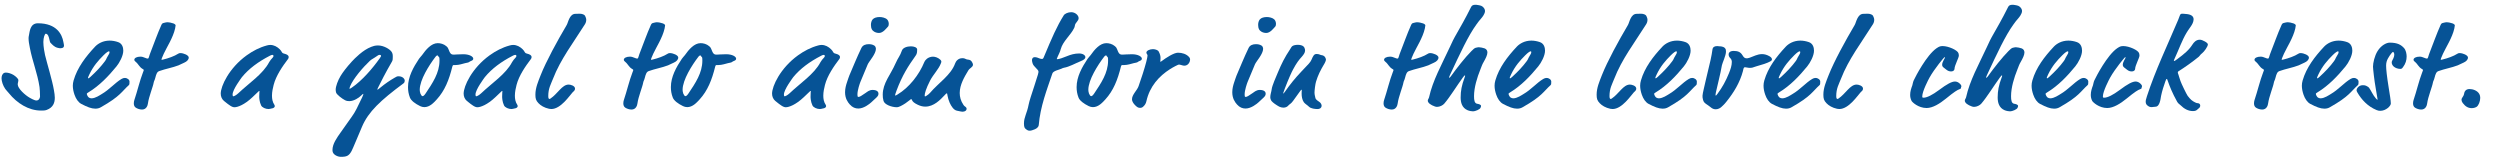
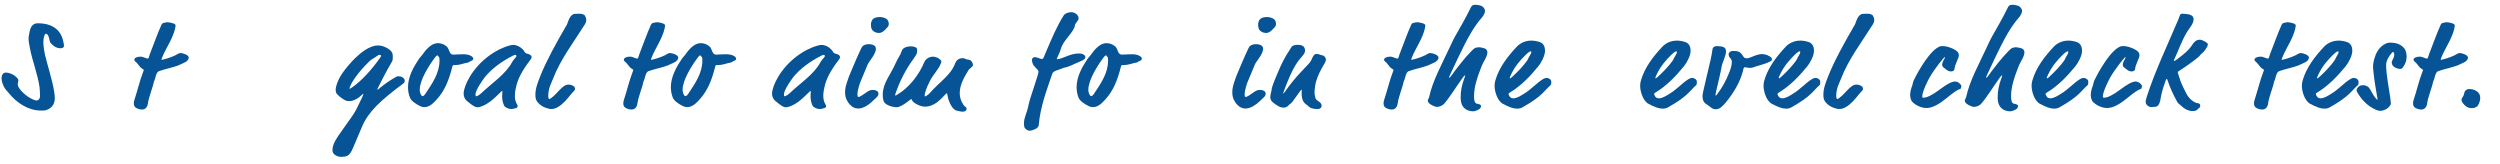
<svg xmlns="http://www.w3.org/2000/svg" id="_レイヤー_2" data-name="レイヤー 2" width="549.282" height="36" viewBox="0 0 549.282 36">
  <defs>
    <clipPath id="clippath">
      <rect width="549.282" height="36" style="fill: none;" />
    </clipPath>
  </defs>
  <g id="_レイヤー_1-2" data-name="レイヤー 1">
    <g style="clip-path: url(#clippath); fill: none;">
      <g>
        <path d="m9.885,12.057c.42,1.765,1.596,5.572,1.959,7.729.113.672.197,1.176.197,1.68,0,1.12-.365,2.156-1.793,2.688-.363.14-.783.14-1.231.14-2.744,0-5.292-1.624-7.056-3.808-.364-.448-.617-.673-.812-.952-.531-.756-.812-1.736-.812-2.324,0-.477.141-1.008.617-1.204.084-.028.195-.056.336-.056.531,0,1.176.224,1.651.504.56.336,1.093.895,1.093,1.12,0,.363-.141.644-.141.98,0,.896,1.652,2.38,2.66,2.94.783.447,1.232.588,1.428.588.672,0,.812-.7.812-.896,0-.699-.057-1.708-.112-2.071-.476-3.108-1.54-5.544-2.128-8.624-.168-.868-.28-1.429-.28-2.101,0-.195.028-.392.084-.644.168-.756.224-2.632,1.96-2.632,4.144,0,5.32,2.464,5.6,4.088.084.476.141.588.141.811,0,.336-.168.588-.812.588-.111,0-.224,0-.644-.111-.728-.196-1.177-.756-1.513-1.093-.195-.195-.252-1.092-.504-1.567-.14-.28-.363-.42-.531-.42-.225,0-.532.868-.532,1.819,0,1.036.252,2.353.364,2.828Z" style="fill: #065396;" />
-         <path d="m22.159,23.564c-.392.225-.756.309-1.231.309-.84,0-1.764-.364-3.053-1.036-.699-.364-1.203-1.148-1.512-2.044-.225-.644-.363-1.316-.363-1.96,0-.393.055-.756.168-1.148.811-2.828,2.66-5.235,4.731-7.447.616-.644,1.708-1.316,3.192-1.316.56,0,1.26.112,1.875.336.869.308,1.121,1.148,1.121,1.876,0,1.12-.84,2.66-1.484,3.444-1.736,2.128-3.752,4.256-6.217,5.739-.279.169-.307.196-.307.337,0,.168.252.699.504.811.168.084.336.14.531.14.84,0,1.876-.728,2.212-.924,1.736-1.008,2.94-2.492,4.368-3.332.28-.168.504-.224.729-.224.56,0,1.035.392,1.035.811,0,.532,0,.616-.195.812-.644.56-1.12,1.176-1.961,1.96-.84.784-2.016,1.652-4.144,2.856Zm1.765-12.292c-.141,0-.532.225-1.176.868-1.177,1.177-2.24,2.38-3.109,4.2-.279.588-.307.7-.307.784,0,.056.055.084.084.084.055,0,.111,0,.476-.336,1.315-1.204,2.323-2.296,3.136-3.388.42-.56.279-.56.616-1.093.336-.531.42-.699.42-.951,0-.141-.056-.169-.14-.169Z" style="fill: #065396;" />
        <path d="m35.478,13.093c0,.028.028.056.057.056.056,0,.168-.027.279-.056,1.176-.28,2.521-.756,3.332-1.288.168-.111.28-.14.504-.14.644,0,1.82.448,1.82.98,0,.448-.393.868-.981,1.12-.756.309-.756.393-1.26.588-1.287.504-2.912.784-4.228,1.261-.476.168-.644.56-.895,1.54-.113.476-.281.644-.336.98-.141.896-1.093,3.192-1.261,4.564-.056.476-.336,1.372-1.315,1.372-.477,0-1.037-.196-1.373-.421-.336-.224-.42-.615-.42-.951,0-.28.057-.532.113-.7.672-1.988,1.176-4.229,1.903-6.104.112-.279.168-.42.168-.504s-.028-.111-.224-.224c-.784-.448-.896-1.065-1.596-1.624-.168-.14-.252-.252-.252-.42,0-.393.588-.672,1.287-.672.168,0,.336,0,.532.056.476.14.868.364,1.092.364.168,0,.224-.084.28-.28.14-.476.279-.868.447-1.288.672-1.68,1.4-3.808,2.297-5.796.14-.308.252-.42.56-.476.308-.057.476-.141.7-.141.447,0,.981.112,1.372.252.364.141.504.309.504.448,0,.084-.056.42-.112.672-.447,2.017-1.848,4.144-2.492,5.544-.168.364-.279.616-.42.981-.056.14-.084.252-.084.308Z" style="fill: #065396;" />
-         <path d="m56.647,20.232l-1.176,1.12c-1.764,1.681-3.275,2.212-3.948,2.212-.252,0-.532-.084-.924-.336-.308-.195-.728-.504-1.372-1.035-.477-.393-.729-.981-.729-1.624,0-1.652,1.82-5.601,5.685-8.4,1.372-.981,2.8-1.736,4.452-2.184.308-.084.504-.112.756-.112.784,0,1.512.392,2.072.952.195.195.363.42.476.644.056.112.14.225.476.309.672.168,1.008.392,1.008.756,0,.111-.027.279-.111.392-1.232,1.624-2.66,3.668-3.191,5.74-.168.672-.365,1.512-.365,2.352,0,.7.113,1.4.533,2.017.056.084.084.224.084.279,0,.252-.252.477-.756.532-.225.028-.309.112-.617.112-.644,0-1.399-.336-1.623-.784-.393-.811-.42-1.708-.42-1.932,0-.812.056-1.093.056-1.177,0-.056,0-.084-.056-.084-.057,0-.112.057-.309.252Zm2.633-7.979c-2.549,1.316-4.593,2.828-6.133,4.704-.168.252-2.044,2.716-2.044,3.808,0,.196.028.393.168.393.112,0,.588-.196,1.093-.672,2.352-2.24,5.403-4.2,6.775-6.832.195-.336.477-.7.783-1.009.113-.111.168-.252.168-.336,0-.14-.084-.252-.252-.252-.139,0-.363.084-.559.196Z" style="fill: #065396;" />
        <path d="m76.777,22.221c-.308,0-.615-.027-.951-.196-.672-.336-1.877-1.26-1.988-1.708-.057-.224-.084-.42-.084-.615,0-.729.477-2.017,1.065-2.996.531-.868,1.315-1.904,2.463-3.164.701-.756,2.437-2.548,4.285-3.248.363-.14.811-.308,1.483-.308,1.261,0,2.576.811,2.968,1.371.28.393.28.757.28,1.177,0,.336,0,.7-.168.98-1.456,2.521-2.408,4.396-2.968,5.544-.196.393-.252.532-.252.588,0,.028,0,.057.027.057.057,0,.112-.028.56-.393,1.148-.952,2.156-1.624,3.22-2.239.476-.28.532-.309.868-.309.896,0,1.344.588,1.344.952,0,.224-.056.42-.252.588-5.096,3.78-7.729,6.244-9.128,9.521-.952,2.212-1.987,4.76-2.296,5.348-.588,1.092-1.092,1.288-2.352,1.288-.7,0-1.596-.42-1.793-1.065-.056-.168-.056-.308-.056-.476,0-1.288.952-2.632,1.849-3.893l2.436-3.443c.729-1.008,1.204-2.017,2.24-4.2.224-.476.252-.644.252-.7,0-.027,0-.056-.028-.056-.056,0-.196.112-.476.392-.477.477-1.568,1.204-2.549,1.204Zm.56-2.996c2.24-1.54,4.536-4.199,6.132-6.468.196-.28.252-.392.252-.448,0-.195-.112-.252-.308-.252-.225,0-.364.084-1.036.56-.504.363-.7.363-1.147.784-1.373,1.287-3.613,3.836-4.312,5.571-.111.28-.141.393-.141.448,0,.028,0,.084.057.084.084,0,.309-.14.504-.28Z" style="fill: #065396;" />
        <path d="m99.727,12.001c.42,0,1.036-.084,2.072-.084,1.315,0,2.184.504,2.184.98,0,.28-.225.393-.504.505-.393.14-.336.279-.756.363-.7.112-1.288.364-2.045.477-.391.056-.756.056-1.035.056-.112,0-.196.084-.252.308-.729,2.969-1.68,5.32-3.416,7.225-.672.728-1.54,1.708-2.744,1.708-.309,0-.644-.084-.924-.225-1.092-.531-1.988-1.204-2.24-1.876-.309-.783-.42-1.54-.42-2.296,0-2.268,1.176-4.368,2.408-6.216.195-.308.476-.532.672-.811.84-1.204,2.044-2.633,3.443-2.633.588,0,1.316.169,1.904.673.252.224.336.336.42.56.42,1.092.588,1.288,1.232,1.288Zm-4.061.504c-1.371,1.792-3.443,5.04-3.443,7.224,0,.141.027.504.14.812.084.224.308.588.448.588.168,0,.363-.084.699-.588,1.513-2.269,3.053-4.508,3.053-7.224,0-.309,0-.7-.111-.784-.141-.112-.197-.196-.225-.28-.027-.056-.057-.084-.084-.084-.084,0-.252.028-.477.336Z" style="fill: #065396;" />
        <path d="m110.016,20.232l-1.176,1.12c-1.764,1.681-3.275,2.212-3.947,2.212-.252,0-.532-.084-.924-.336-.309-.195-.729-.504-1.373-1.035-.476-.393-.728-.981-.728-1.624,0-1.652,1.82-5.601,5.685-8.4,1.371-.981,2.799-1.736,4.451-2.184.309-.084.504-.112.756-.112.785,0,1.512.392,2.072.952.196.195.364.42.477.644.056.112.14.225.476.309.672.168,1.008.392,1.008.756,0,.111-.028.279-.112.392-1.231,1.624-2.66,3.668-3.191,5.74-.168.672-.364,1.512-.364,2.352,0,.7.112,1.4.532,2.017.057.084.084.224.084.279,0,.252-.252.477-.756.532-.225.028-.309.112-.616.112-.644,0-1.399-.336-1.624-.784-.393-.811-.42-1.708-.42-1.932,0-.812.057-1.093.057-1.177,0-.056,0-.084-.057-.084s-.111.057-.309.252Zm2.633-7.979c-2.549,1.316-4.592,2.828-6.133,4.704-.168.252-2.043,2.716-2.043,3.808,0,.196.027.393.168.393.111,0,.588-.196,1.092-.672,2.352-2.24,5.404-4.2,6.775-6.832.196-.336.477-.7.784-1.009.112-.111.169-.252.169-.336,0-.14-.085-.252-.253-.252-.14,0-.364.084-.56.196Z" style="fill: #065396;" />
        <path d="m120.939,21.661c1.596-1.065,2.547-3.08,4.004-3.08.392,0,1.399.252,1.399.895,0,.393-.28.56-.532.812-.615.644-2.576,3.668-4.676,3.668-.168,0-.336-.028-.504-.057-1.036-.224-1.82-.699-2.324-1.231-.56-.588-.672-1.008-.672-1.876,0-1.512.616-2.884,1.148-4.256,1.231-3.108,3.64-7.504,5.74-11.06.307-.504.588-2.436,1.903-2.436.364,0,.644-.028.952-.028.56,0,1.065.225,1.176.477.141.308.252.56.252.868,0,.363-.111.699-.309,1.008-2.519,4.004-5.348,7.672-7,11.956-.475,1.231-1.035,2.071-1.035,3.808,0,.504.14.616.252.616.057,0,.141-.028.225-.084Z" style="fill: #065396;" />
        <path d="m143.03,13.093c0,.028.028.056.056.056.057,0,.168-.027.28-.056,1.176-.28,2.521-.756,3.332-1.288.168-.111.28-.14.504-.14.644,0,1.819.448,1.819.98,0,.448-.392.868-.98,1.12-.756.309-.756.393-1.26.588-1.288.504-2.912.784-4.228,1.261-.477.168-.644.56-.896,1.54-.111.476-.28.644-.336.98-.141.896-1.092,3.192-1.26,4.564-.057.476-.336,1.372-1.316,1.372-.477,0-1.036-.196-1.372-.421-.336-.224-.42-.615-.42-.951,0-.28.056-.532.112-.7.672-1.988,1.176-4.229,1.904-6.104.111-.279.168-.42.168-.504s-.028-.111-.225-.224c-.783-.448-.896-1.065-1.596-1.624-.168-.14-.252-.252-.252-.42,0-.393.588-.672,1.287-.672.168,0,.336,0,.533.056.476.14.867.364,1.092.364.168,0,.224-.084.279-.28.141-.476.28-.868.448-1.288.672-1.68,1.399-3.808,2.296-5.796.141-.308.252-.42.56-.476.308-.057.476-.141.699-.141.448,0,.981.112,1.373.252.363.141.504.309.504.448,0,.084-.057.42-.113.672-.447,2.017-1.848,4.144-2.491,5.544-.168.364-.28.616-.42.981-.056.14-.084.252-.084.308Z" style="fill: #065396;" />
        <path d="m157.481,12.001c.42,0,1.036-.084,2.072-.084,1.315,0,2.184.504,2.184.98,0,.28-.225.393-.504.505-.393.14-.336.279-.756.363-.7.112-1.288.364-2.045.477-.391.056-.756.056-1.035.056-.112,0-.196.084-.252.308-.729,2.969-1.68,5.32-3.416,7.225-.672.728-1.54,1.708-2.744,1.708-.309,0-.644-.084-.924-.225-1.092-.531-1.988-1.204-2.24-1.876-.309-.783-.42-1.54-.42-2.296,0-2.268,1.176-4.368,2.408-6.216.195-.308.476-.532.672-.811.84-1.204,2.044-2.633,3.443-2.633.588,0,1.316.169,1.904.673.252.224.336.336.42.56.42,1.092.588,1.288,1.232,1.288Zm-4.061.504c-1.371,1.792-3.443,5.04-3.443,7.224,0,.141.027.504.14.812.084.224.308.588.448.588.168,0,.363-.084.699-.588,1.513-2.269,3.053-4.508,3.053-7.224,0-.309,0-.7-.111-.784-.141-.112-.197-.196-.225-.28-.027-.056-.057-.084-.084-.084-.084,0-.252.028-.477.336Z" style="fill: #065396;" />
        <path d="m177.779,20.232l-1.176,1.12c-1.764,1.681-3.275,2.212-3.947,2.212-.252,0-.532-.084-.924-.336-.309-.195-.729-.504-1.373-1.035-.476-.393-.728-.981-.728-1.624,0-1.652,1.82-5.601,5.685-8.4,1.371-.981,2.799-1.736,4.451-2.184.309-.084.504-.112.756-.112.785,0,1.512.392,2.072.952.196.195.364.42.477.644.056.112.14.225.476.309.672.168,1.008.392,1.008.756,0,.111-.028.279-.112.392-1.231,1.624-2.66,3.668-3.191,5.74-.168.672-.364,1.512-.364,2.352,0,.7.112,1.4.532,2.017.057.084.084.224.084.279,0,.252-.252.477-.756.532-.225.028-.309.112-.616.112-.644,0-1.399-.336-1.624-.784-.393-.811-.42-1.708-.42-1.932,0-.812.057-1.093.057-1.177,0-.056,0-.084-.057-.084s-.111.057-.309.252Zm2.633-7.979c-2.549,1.316-4.592,2.828-6.133,4.704-.168.252-2.043,2.716-2.043,3.808,0,.196.027.393.168.393.111,0,.588-.196,1.092-.672,2.352-2.24,5.404-4.2,6.775-6.832.196-.336.477-.7.784-1.009.112-.111.169-.252.169-.336,0-.14-.085-.252-.253-.252-.14,0-.364.084-.56.196Z" style="fill: #065396;" />
        <path d="m191.692,19.757c1.009,0,1.316.42,1.316.812,0,.224-.028.476-.448.867l-1.148,1.065c-.476.42-1.651,1.344-2.828,1.344-.644,0-1.287-.224-1.875-.895-.448-.504-1.037-1.316-1.037-2.688,0-.784.197-1.54.449-2.268.195-.532.308-.981.476-1.372.868-2.017,1.651-3.977,2.659-6.076.309-.644.953-.84,1.597-.84.336,0,.84.028,1.288.336.168.112.309.42.309.7,0,1.12-1.513,2.744-1.793,3.388-.447,1.036-1.231,2.912-1.623,3.892-.113.28-.644,1.765-.644,2.717,0,.336,0,.56.225.56.252,0,.699-.252,1.596-.895.336-.225.783-.644,1.483-.644Zm3.22-15.483c.252.252.364.644.364.98,0,.224-.056.476-.168.588-.308.309-1.063,1.4-1.96,1.4-.867,0-1.428-.477-1.568-.756-.168-.309-.224-.644-.224-1.009,0-.447.112-.895.364-1.203.309-.364.896-.532,1.568-.532.504,0,1.26.168,1.623.532Z" style="fill: #065396;" />
        <path d="m203.08,13.653c.111-.28.363-.589.588-.757.336-.252.812-.447,1.316-.447s1.176.224,1.68.728c.084.084.168.252.168.364s-.057.252-.112.392c-.504,1.316-1.68,2.437-2.353,3.752-.924,1.792-1.203,2.856-1.203,3.276,0,.14.027.224.084.224.056,0,.168-.056.309-.14.252-.14.615-.448.783-.644,1.876-2.213,4.592-3.893,5.516-6.469.141-.42.616-1.147,1.568-1.147.141,0,.28,0,.477.056.224.056.363.196.588.224.756.084.895.225,1.147.7.084.168.14.309.14.448,0,.532-.728.756-1.008,1.232-.867,1.428-1.904,3.164-1.904,4.983,0,.868.225,1.736.812,2.604.112.168.196.252.28.308.364.252.42.392.42.588,0,.336-.336.616-.925.616-.139,0-.391-.056-1.203-.224-.7-.141-1.232-.952-1.596-1.765-.196-.42-.393-1.092-.448-1.456-.084-.588-.112-.588-.196-.588s-.225.141-.531.477c-.869.924-2.297,2.436-4.173,2.436-.504,0-1.036-.112-1.624-.392-.812-.393-1.148-.672-1.316-1.065-.055-.14-.084-.196-.139-.196-.084,0-.197.084-.309.196-.309.252-.729.56-.981.729-.672.447-1.455.867-1.848.867-1.204,0-2.744-.588-2.968-1.399-.14-.504-.168-.924-.168-1.372,0-2.521,1.735-4.396,2.772-6.776.644-1.456,1.008-1.651,1.428-2.884.224-.672,1.176-.952,1.988-.952.672,0,1.287.225,1.371.616,0,.672-.027,1.008-.308,1.4-1.708,2.407-2.94,4.311-4.228,7.728-.252.672-.309.924-.309.981,0,.056.027.084.084.084s.168-.057.447-.225c2.604-1.567,4.761-4.368,5.881-7.111Z" style="fill: #065396;" />
        <path d="m238.472,12.56c0,.309-.28.588-1.063.896-1.177.476-2.465,1.231-3.641,1.428-.168.028-.363.112-.588.225-.477.224-1.764.447-1.96,1.035-1.204,3.584-2.66,7.252-2.996,11.368-.028.336-.42.729-.868.896-.393.14-.729.308-1.119.308-.253,0-.477-.056-.812-.336-.252-.196-.448-.364-.448-1.26,0-1.4.672-2.212,1.036-4.172.14-.729.672-2.353,1.204-3.948.924-2.772.952-3.052.952-3.276,0-.447-1.092-1.092-1.289-1.792-.084-.279-.139-.476-.139-.699,0-.337.139-.673.644-.673.14,0,.308.028.504.084.308.112.7.309,1.063.309.196,0,.309-.196.336-.28,1.933-4.62,2.912-6.86,4.424-9.296.225-.364.925-.7,1.652-.7.868,0,1.625.672,1.625,1.316,0,.616-.729.98-.812,1.567-.028.196-.084.393-.141.532-.783,1.652-2.492,2.94-2.968,4.676-.084.309-.14.477-.308.868-.168.42-.56,1.148-.56,1.26,0,.084.028.112.084.112.393,0,1.289-.308,2.156-.672.812-.336,1.68-.588,2.66-.588.868,0,1.372.42,1.372.811Z" style="fill: #065396;" />
        <path d="m246.625,12.001c.42,0,1.036-.084,2.072-.084,1.315,0,2.184.504,2.184.98,0,.28-.225.393-.504.505-.393.14-.336.279-.756.363-.7.112-1.288.364-2.045.477-.391.056-.756.056-1.035.056-.112,0-.196.084-.252.308-.729,2.969-1.68,5.32-3.416,7.225-.672.728-1.54,1.708-2.744,1.708-.309,0-.644-.084-.924-.225-1.092-.531-1.988-1.204-2.24-1.876-.309-.783-.42-1.54-.42-2.296,0-2.268,1.176-4.368,2.408-6.216.195-.308.476-.532.672-.811.84-1.204,2.044-2.633,3.443-2.633.588,0,1.316.169,1.904.673.252.224.336.336.42.56.42,1.092.588,1.288,1.232,1.288Zm-4.061.504c-1.371,1.792-3.443,5.04-3.443,7.224,0,.141.027.504.14.812.084.224.308.588.448.588.168,0,.363-.084.699-.588,1.513-2.269,3.053-4.508,3.053-7.224,0-.309,0-.7-.111-.784-.141-.112-.197-.196-.225-.28-.027-.056-.057-.084-.084-.084-.084,0-.252.028-.477.336Z" style="fill: #065396;" />
-         <path d="m255.263,13.401c.895-.673,2.632-1.82,3.556-1.82.896,0,1.848.28,2.436.952.197.224.225.42.225.588,0,.336-.309,1.315-1.288,1.315-.308,0-.895-.252-1.176-.252-.14,0-1.204.532-1.988,1.036-2.323,1.484-4.424,3.725-5.151,7.028-.112.504-.336.868-.756,1.231-.196.168-.42.225-.617.225-.447,0-.756-.196-1.26-.756-.308-.336-.531-.784-.531-1.12,0-1.065,1.119-1.933,1.455-2.912.617-1.764,1.205-3.528,1.681-5.32.168-.616.28-1.26.28-1.399,0-.252-.252-.364-.252-.644,0-.392.699-.756,1.455-.756.617,0,1.121.308,1.205.448.363.616.447,1.12.447,1.512,0,.448-.056.7-.056.729,0,.056.028.084.056.084.057,0,.141-.057.28-.168Z" style="fill: #065396;" />
        <path d="m276.766,19.757c1.008,0,1.316.42,1.316.812,0,.224-.028.476-.448.867l-1.147,1.065c-.477.42-1.652,1.344-2.828,1.344-.644,0-1.289-.224-1.877-.895-.447-.504-1.035-1.316-1.035-2.688,0-.784.195-1.54.447-2.268.196-.532.309-.981.477-1.372.867-2.017,1.652-3.977,2.66-6.076.308-.644.951-.84,1.596-.84.336,0,.84.028,1.288.336.168.112.308.42.308.7,0,1.12-1.512,2.744-1.791,3.388-.449,1.036-1.232,2.912-1.625,3.892-.111.28-.644,1.765-.644,2.717,0,.336,0,.56.224.56.252,0,.7-.252,1.596-.895.336-.225.785-.644,1.484-.644Zm3.221-15.483c.252.252.363.644.363.98,0,.224-.056.476-.168.588-.308.309-1.065,1.4-1.96,1.4-.868,0-1.428-.477-1.567-.756-.168-.309-.225-.644-.225-1.009,0-.447.112-.895.364-1.203.308-.364.895-.532,1.567-.532.504,0,1.26.168,1.625.532Z" style="fill: #065396;" />
        <path d="m285.899,15.753c1.708-1.764,2.017-2.1,2.239-2.604.393-.895.56-1.287,1.148-1.287s.756.224,1.065.252c.783.084.98.756.98,1.035,0,.112-.168.532-.28.729-.98,1.624-1.483,2.688-1.903,4.06-.168.532-.337,1.904-.337,2.465,0,.195.057.588.197,1.119.056.225.195.42.867.868.336.225.504.56.504.868,0,.364-.308.7-.924.7-.56,0-1.455-.112-1.848-.504-.393-.393-.896-.644-1.148-1.008-.363-.532-.476-1.261-.476-1.904,0-.196.028-.616.028-.729,0-.084-.028-.111-.057-.111-.056,0-.111.056-.392.447l-1.456,2.017c-.477.672-.756.672-1.12,1.092-.196.224-.56.392-1.036.392-.279,0-.699-.111-.896-.224-.615-.336-1.399-.868-1.707-1.26-.112-.141-.252-.504-.252-.812,0-.615.252-1.204.308-1.735.084-.784.952-2.716,1.372-3.725.812-1.932,1.456-3.248,2.688-5.096.141-.196.252-.476.448-.644.224-.196.728-.309,1.261-.309.615,0,1.203.168,1.428.644.111.224.14.447.14.644,0,.448-.364.924-.728,1.344-.616.672-1.148,1.345-1.904,2.772-.336.616-.981,2.016-1.848,4.284-.309.811-.336.895-.336.952,0,.027,0,.056.027.056.028,0,.112-.028.309-.309,1.147-1.651,2.352-3.136,3.64-4.479Z" style="fill: #065396;" />
        <path d="m310.062,13.093c0,.028.028.056.057.056.056,0,.168-.027.279-.056,1.176-.28,2.521-.756,3.332-1.288.168-.111.28-.14.504-.14.644,0,1.82.448,1.82.98,0,.448-.393.868-.981,1.12-.756.309-.756.393-1.26.588-1.287.504-2.912.784-4.228,1.261-.476.168-.644.56-.895,1.54-.113.476-.281.644-.336.98-.141.896-1.093,3.192-1.261,4.564-.056.476-.336,1.372-1.315,1.372-.477,0-1.037-.196-1.373-.421-.336-.224-.42-.615-.42-.951,0-.28.057-.532.113-.7.672-1.988,1.176-4.229,1.903-6.104.112-.279.168-.42.168-.504s-.028-.111-.224-.224c-.784-.448-.896-1.065-1.596-1.624-.168-.14-.252-.252-.252-.42,0-.393.588-.672,1.287-.672.168,0,.336,0,.532.056.476.14.868.364,1.092.364.168,0,.224-.084.28-.28.14-.476.279-.868.447-1.288.672-1.68,1.4-3.808,2.297-5.796.14-.308.252-.42.56-.476.308-.057.476-.141.7-.141.447,0,.981.112,1.372.252.364.141.504.309.504.448,0,.084-.056.42-.112.672-.447,2.017-1.848,4.144-2.492,5.544-.168.364-.279.616-.42.981-.056.14-.084.252-.084.308Z" style="fill: #065396;" />
        <path d="m317.343,22.753c-.336.392-1.009.728-1.597.728-.168,0-.308-.027-.476-.084-.895-.308-1.567-.783-1.567-1.288,0-.252.224-.476.279-.728.812-3.696,2.744-7.112,4.564-11.032.644-1.399.84-1.792,1.065-2.184,1.287-2.269,2.268-3.948,3.611-6.636.168-.336.447-.477.924-.477.168,0,.28,0,.588.057.644.111.868.168,1.232.56.195.224.308.504.308.756,0,.644-.672,1.428-.84,1.624-.448.504-.588.7-1.036,1.316-1.792,2.464-3.556,6.271-5.768,11.004-.196.42-.252.588-.252.672,0,.028,0,.056.027.056.057,0,.196-.084.336-.279,1.316-1.849,3.192-4.229,4.537-5.572.42-.42.699-.672.811-.7.28-.084.616-.168.811-.168.309,0,1.008.14,1.288.252.448.168.616.532.616.896,0,.56-.363,1.287-.812,2.071-.363.616-.42.896-.728,1.652-.728,1.792-1.399,4.004-1.399,5.88,0,.868.084,1.596.728,1.68.196.028.811.141.811.477,0,.14-.027.224-.14.447-.14.28-1.036.729-1.651.729-.168,0-.701-.056-1.121-.224-1.315-.532-1.567-1.765-1.567-2.828,0-1.429.224-2.66.868-4.368.084-.224.111-.309.111-.393,0-.056-.027-.084-.056-.084-.056,0-.14.057-.448.477-1.428,1.96-2.828,4.284-4.06,5.712Z" style="fill: #065396;" />
        <path d="m334.535,23.564c-.393.225-.756.309-1.232.309-.84,0-1.764-.364-3.052-1.036-.7-.364-1.204-1.148-1.513-2.044-.223-.644-.363-1.316-.363-1.96,0-.393.056-.756.168-1.148.812-2.828,2.66-5.235,4.732-7.447.615-.644,1.707-1.316,3.191-1.316.56,0,1.26.112,1.876.336.868.308,1.12,1.148,1.12,1.876,0,1.12-.84,2.66-1.484,3.444-1.736,2.128-3.752,4.256-6.216,5.739-.28.169-.308.196-.308.337,0,.168.252.699.504.811.168.084.336.14.531.14.841,0,1.877-.728,2.213-.924,1.736-1.008,2.939-2.492,4.367-3.332.281-.168.504-.224.729-.224.56,0,1.036.392,1.036.811,0,.532,0,.616-.196.812-.644.56-1.119,1.176-1.96,1.96-.84.784-2.016,1.652-4.144,2.856Zm1.764-12.292c-.141,0-.531.225-1.176.868-1.176,1.177-2.24,2.38-3.108,4.2-.28.588-.308.7-.308.784,0,.056.056.084.084.084.056,0,.111,0,.477-.336,1.315-1.204,2.323-2.296,3.135-3.388.42-.56.281-.56.617-1.093.336-.531.42-.699.42-.951,0-.141-.057-.169-.141-.169Z" style="fill: #065396;" />
-         <path d="m354.106,21.661c1.596-1.065,2.548-3.08,4.004-3.08.392,0,1.399.252,1.399.895,0,.393-.279.56-.531.812-.616.644-2.576,3.668-4.676,3.668-.168,0-.336-.028-.504-.057-1.037-.224-1.82-.699-2.324-1.231-.56-.588-.672-1.008-.672-1.876,0-1.512.615-2.884,1.147-4.256,1.231-3.108,3.64-7.504,5.74-11.06.308-.504.588-2.436,1.903-2.436.364,0,.644-.028.953-.028.559,0,1.063.225,1.176.477.14.308.252.56.252.868,0,.363-.112.699-.309,1.008-2.519,4.004-5.348,7.672-7,11.956-.476,1.231-1.035,2.071-1.035,3.808,0,.504.139.616.252.616.055,0,.14-.028.224-.084Z" style="fill: #065396;" />
        <path d="m366.522,23.564c-.393.225-.756.309-1.232.309-.84,0-1.764-.364-3.052-1.036-.7-.364-1.204-1.148-1.513-2.044-.223-.644-.363-1.316-.363-1.96,0-.393.056-.756.168-1.148.812-2.828,2.66-5.235,4.732-7.447.615-.644,1.707-1.316,3.191-1.316.56,0,1.26.112,1.876.336.868.308,1.12,1.148,1.12,1.876,0,1.12-.84,2.66-1.484,3.444-1.736,2.128-3.752,4.256-6.216,5.739-.28.169-.308.196-.308.337,0,.168.252.699.504.811.168.084.336.14.531.14.841,0,1.877-.728,2.213-.924,1.736-1.008,2.939-2.492,4.367-3.332.281-.168.504-.224.729-.224.56,0,1.036.392,1.036.811,0,.532,0,.616-.196.812-.644.56-1.119,1.176-1.96,1.96-.84.784-2.016,1.652-4.144,2.856Zm1.764-12.292c-.141,0-.531.225-1.176.868-1.176,1.177-2.24,2.38-3.108,4.2-.28.588-.308.7-.308.784,0,.056.056.084.084.084.056,0,.111,0,.477-.336,1.315-1.204,2.323-2.296,3.135-3.388.42-.56.281-.56.617-1.093.336-.531.42-.699.42-.951,0-.141-.057-.169-.141-.169Z" style="fill: #065396;" />
        <path d="m377.368,20.597c1.063-1.428,1.82-2.828,2.492-4.479.364-.896.644-1.708.644-2.521,0-.279-.111-.588-.252-.728-.279-.28-.447-.504-.447-.924s.363-.757,1.092-.757c.924,0,1.512.225,1.932.925.28.476.504.699.896.699.195,0,.308,0,.728-.14.756-.252,1.651-.784,2.688-.784.531,0,1.063.141,1.651.477.392.224.532.476.532.699,0,.084-.057.253-.309.393-.728.42-1.932.784-3.051,1.092-.309.084-.504.14-.617.196-.308.14-.615.168-.867.168-.477,0-.812-.141-1.065-.141-.084,0-.111,0-.195.057-.168.111-.196.504-.28.811-.673,2.492-1.988,4.676-3.64,6.721-.56.699-.729.783-1.065,1.119-.252.252-.729.532-1.26.532-.784,0-1.12-.504-1.68-.868-.869-.56-.981-.728-1.121-1.231-.111-.364-.111-.588-.111-.896,0-.14.14-.98.279-1.483.112-.393.168-.812.477-2.072.981-4.032,1.232-5.124,1.428-6.58.084-.616.56-.756,1.065-.756.14,0,.392.056.56.056.112,0,.728,0,1.093.364.252.252.252.504.252.811,0,.841-.812,2.521-.896,2.996-.364,2.101-.868,3.864-1.316,5.936-.084.392-.084.56-.084.616,0,.027,0,.084.057.084.084,0,.14-.057.392-.393Z" style="fill: #065396;" />
        <path d="m393.631,23.564c-.392.225-.756.309-1.232.309-.84,0-1.764-.364-3.051-1.036-.701-.364-1.205-1.148-1.513-2.044-.224-.644-.364-1.316-.364-1.96,0-.393.057-.756.168-1.148.812-2.828,2.66-5.235,4.732-7.447.615-.644,1.708-1.316,3.191-1.316.56,0,1.261.112,1.877.336.867.308,1.119,1.148,1.119,1.876,0,1.12-.84,2.66-1.483,3.444-1.736,2.128-3.752,4.256-6.216,5.739-.28.169-.309.196-.309.337,0,.168.252.699.504.811.168.084.336.14.532.14.841,0,1.876-.728,2.212-.924,1.736-1.008,2.94-2.492,4.368-3.332.28-.168.504-.224.728-.224.56,0,1.037.392,1.037.811,0,.532,0,.616-.197.812-.644.56-1.119,1.176-1.959,1.96s-2.016,1.652-4.144,2.856Zm1.764-12.292c-.14,0-.531.225-1.176.868-1.176,1.177-2.24,2.38-3.107,4.2-.28.588-.309.7-.309.784,0,.056.057.084.084.084.057,0,.112,0,.477-.336,1.316-1.204,2.324-2.296,3.136-3.388.42-.56.28-.56.616-1.093.336-.531.42-.699.42-.951,0-.141-.057-.169-.141-.169Z" style="fill: #065396;" />
        <path d="m403.924,21.661c1.596-1.065,2.548-3.08,4.004-3.08.393,0,1.4.252,1.4.895,0,.393-.281.56-.533.812-.615.644-2.575,3.668-4.676,3.668-.168,0-.336-.028-.504-.057-1.035-.224-1.82-.699-2.324-1.231-.56-.588-.672-1.008-.672-1.876,0-1.512.617-2.884,1.148-4.256,1.232-3.108,3.641-7.504,5.74-11.06.308-.504.588-2.436,1.904-2.436.363,0,.644-.028.951-.028.56,0,1.065.225,1.176.477.141.308.252.56.252.868,0,.363-.111.699-.308,1.008-2.521,4.004-5.348,7.672-7,11.956-.476,1.231-1.036,2.071-1.036,3.808,0,.504.141.616.252.616.057,0,.141-.028.225-.084Z" style="fill: #065396;" />
        <path d="m427.332,12.645c0-.084-.057-.084-.113-.084-.055,0-2.184,2.521-3.275,4.481-.252.448-1.596,3.023-1.596,4.116,0,.252.027.308.279.308.756,0,1.961-.616,3.389-1.68,1.792-1.345,2.828-1.876,3.527-1.876.365,0,.785.168,1.148.56.196.225.252.309.252.504,0,.084-.084.196-.084.252,0,.168,0,.252-.309.364-.504.168-1.176.588-2.995,2.072-1.372,1.12-2.912,2.071-4.257,2.071-1.819,0-3.163-1.287-3.303-1.567-.225-.448-.309-.868-.309-1.316,0-.756.225-1.428.477-2.1.084-.225.111-.672.308-1.092.392-.84,2.8-5.517,5.012-7.057.644-.447.925-.476,1.372-.476,1.232,0,3.248.895,3.443,1.568.057.195.084.363.084.531,0,.477-.951,2.185-.951,2.885,0,.363-.336.588-.729.588-.363,0-.672-.084-1.035-.364l-.644-.504c-.225-.196-.309-.336-.309-.616s.141-.644.252-.84c.309-.56.365-.672.365-.729Z" style="fill: #065396;" />
        <path d="m435.334,22.753c-.336.392-1.008.728-1.596.728-.168,0-.309-.027-.477-.084-.896-.308-1.568-.783-1.568-1.288,0-.252.225-.476.281-.728.811-3.696,2.743-7.112,4.564-11.032.644-1.399.84-1.792,1.063-2.184,1.288-2.269,2.268-3.948,3.612-6.636.168-.336.448-.477.924-.477.168,0,.28,0,.589.057.643.111.867.168,1.231.56.196.224.308.504.308.756,0,.644-.672,1.428-.84,1.624-.447.504-.588.7-1.036,1.316-1.792,2.464-3.556,6.271-5.768,11.004-.196.42-.252.588-.252.672,0,.028,0,.056.028.056.056,0,.195-.084.336-.279,1.315-1.849,3.191-4.229,4.535-5.572.42-.42.7-.672.812-.7.279-.084.615-.168.812-.168.307,0,1.008.14,1.287.252.448.168.616.532.616.896,0,.56-.364,1.287-.811,2.071-.364.616-.42.896-.729,1.652-.729,1.792-1.4,4.004-1.4,5.88,0,.868.084,1.596.729,1.68.195.028.812.141.812.477,0,.14-.029.224-.141.447-.141.28-1.036.729-1.652.729-.168,0-.699-.056-1.119-.224-1.316-.532-1.568-1.765-1.568-2.828,0-1.429.225-2.66.867-4.368.084-.224.113-.309.113-.393,0-.056-.029-.084-.057-.084-.057,0-.141.057-.447.477-1.429,1.96-2.828,4.284-4.061,5.712Z" style="fill: #065396;" />
        <path d="m452.525,23.564c-.391.225-.756.309-1.231.309-.84,0-1.764-.364-3.052-1.036-.7-.364-1.204-1.148-1.512-2.044-.225-.644-.364-1.316-.364-1.96,0-.393.056-.756.168-1.148.811-2.828,2.659-5.235,4.731-7.447.617-.644,1.709-1.316,3.192-1.316.56,0,1.261.112,1.876.336.868.308,1.12,1.148,1.12,1.876,0,1.12-.84,2.66-1.483,3.444-1.736,2.128-3.752,4.256-6.217,5.739-.279.169-.308.196-.308.337,0,.168.252.699.504.811.168.084.336.14.532.14.84,0,1.875-.728,2.211-.924,1.736-1.008,2.941-2.492,4.369-3.332.279-.168.504-.224.728-.224.56,0,1.036.392,1.036.811,0,.532,0,.616-.196.812-.644.56-1.12,1.176-1.96,1.96s-2.016,1.652-4.144,2.856Zm1.765-12.292c-.14,0-.532.225-1.176.868-1.177,1.177-2.24,2.38-3.108,4.2-.279.588-.308.7-.308.784,0,.056.056.084.084.084.056,0,.112,0,.476-.336,1.316-1.204,2.324-2.296,3.137-3.388.42-.56.279-.56.615-1.093.336-.531.42-.699.42-.951,0-.141-.056-.169-.14-.169Z" style="fill: #065396;" />
        <path d="m467.019,12.645c0-.084-.057-.084-.113-.084-.055,0-2.184,2.521-3.275,4.481-.252.448-1.596,3.023-1.596,4.116,0,.252.027.308.279.308.756,0,1.961-.616,3.389-1.68,1.792-1.345,2.828-1.876,3.527-1.876.365,0,.785.168,1.148.56.196.225.252.309.252.504,0,.084-.084.196-.084.252,0,.168,0,.252-.309.364-.504.168-1.176.588-2.995,2.072-1.372,1.12-2.912,2.071-4.257,2.071-1.819,0-3.163-1.287-3.303-1.567-.225-.448-.309-.868-.309-1.316,0-.756.225-1.428.477-2.1.084-.225.111-.672.308-1.092.392-.84,2.8-5.517,5.012-7.057.644-.447.925-.476,1.372-.476,1.232,0,3.248.895,3.443,1.568.057.195.084.363.084.531,0,.477-.951,2.185-.951,2.885,0,.363-.336.588-.729.588-.363,0-.672-.084-1.035-.364l-.644-.504c-.225-.196-.309-.336-.309-.616s.141-.644.252-.84c.309-.56.365-.672.365-.729Z" style="fill: #065396;" />
        <path d="m481.766,9.705c.197-.309.701-.981,1.541-.981.336,0,.699.141,1.147.393.392.224.644.447.644.644,0,.448-.783,1.568-1.26,1.933-.476.363-.476.56-.783.811-1.344,1.092-3.108,2.352-4.396,3.136-.141.084-.168.196-.168.309,0,.14.111.336.141.447.056.28.224.673.447,1.4.168.532,1.344,2.94,1.568,3.248.644.84.981,1.12,1.652,1.456.279.14.42.168.56.168.42,0,.56.308.56.532,0,.224-.111.447-.279.56l-.42.364c-.168.168-.448.28-.896.28-1.008,0-1.904-.448-2.8-1.345-.196-.195-.421-.279-.673-.699-1.063-1.904-1.68-3.473-2.043-4.536-.141-.42-.168-.477-.252-.477s-.168.141-.309.56c-.336.924-.699,2.071-.924,3.136-.111.504-.111.895-.309,1.456-.168.504-.447.952-.951.952-.28,0-.504.084-.784.084-.336,0-.588-.057-.895-.309-.252-.168-.449-.447-.449-.867,0-.253,0-.364.281-1.232,1.848-5.684,4.508-11.2,6.859-16.771.225-.532.28-.757.364-.952.14-.336.224-.393.644-.393.196,0,.504.028.952.084,1.093.141,1.429.616,1.429,1.148,0,.56-.336,1.176-.617,1.567-.504.7-.756,1.093-.924,1.372-1.008,1.681-1.707,3.696-2.576,5.572-.168.364-.224.504-.224.588,0,.028,0,.057.056.057.113,0,.225-.057.672-.393,1.625-1.204,2.576-1.988,3.416-3.304Z" style="fill: #065396;" />
        <path d="m501.31,13.093c0,.028.027.056.055.056.057,0,.168-.027.281-.056,1.176-.28,2.519-.756,3.332-1.288.168-.111.279-.14.504-.14.644,0,1.819.448,1.819.98,0,.448-.392.868-.98,1.12-.756.309-.756.393-1.26.588-1.289.504-2.912.784-4.229,1.261-.477.168-.644.56-.896,1.54-.111.476-.279.644-.336.98-.14.896-1.092,3.192-1.26,4.564-.056.476-.336,1.372-1.316,1.372-.476,0-1.035-.196-1.371-.421-.336-.224-.42-.615-.42-.951,0-.28.056-.532.111-.7.672-1.988,1.176-4.229,1.904-6.104.111-.279.168-.42.168-.504s-.027-.111-.225-.224c-.783-.448-.895-1.065-1.596-1.624-.168-.14-.252-.252-.252-.42,0-.393.588-.672,1.288-.672.168,0,.336,0,.532.056.477.14.867.364,1.092.364.168,0,.225-.084.28-.28.14-.476.28-.868.448-1.288.672-1.68,1.399-3.808,2.295-5.796.141-.308.252-.42.56-.476.309-.057.477-.141.7-.141.448,0,.98.112,1.372.252.363.141.504.309.504.448,0,.084-.057.42-.111.672-.449,2.017-1.849,4.144-2.492,5.544-.168.364-.281.616-.42.981-.057.14-.084.252-.084.308Z" style="fill: #065396;" />
        <path d="m511.908,23.564c-.393.225-.756.309-1.232.309-.84,0-1.764-.364-3.052-1.036-.7-.364-1.204-1.148-1.513-2.044-.223-.644-.363-1.316-.363-1.96,0-.393.056-.756.168-1.148.812-2.828,2.66-5.235,4.732-7.447.615-.644,1.707-1.316,3.191-1.316.56,0,1.26.112,1.876.336.868.308,1.12,1.148,1.12,1.876,0,1.12-.84,2.66-1.484,3.444-1.736,2.128-3.752,4.256-6.216,5.739-.28.169-.308.196-.308.337,0,.168.252.699.504.811.168.084.336.14.531.14.841,0,1.877-.728,2.213-.924,1.736-1.008,2.939-2.492,4.367-3.332.281-.168.504-.224.729-.224.56,0,1.036.392,1.036.811,0,.532,0,.616-.196.812-.644.56-1.119,1.176-1.96,1.96-.84.784-2.016,1.652-4.144,2.856Zm1.764-12.292c-.141,0-.531.225-1.176.868-1.176,1.177-2.24,2.38-3.108,4.2-.28.588-.308.7-.308.784,0,.056.056.084.084.084.056,0,.111,0,.477-.336,1.315-1.204,2.323-2.296,3.135-3.388.42-.56.281-.56.617-1.093.336-.531.42-.699.42-.951,0-.141-.057-.169-.141-.169Z" style="fill: #065396;" />
        <path d="m524.679,12.812c-.28.505-.42.981-.42,1.624,0,.784.168,2.353.56,4.788.252,1.568.477,2.856.477,3.528,0,.504-1.036,1.596-2.324,1.596-.252,0-.477-.027-.812-.168-1.959-.811-3.303-2.296-4.199-3.836-.112-.196-.196-.364-.196-.504,0-.364.448-1.12,1.372-1.12.279,0,.504.028.7.112.42.196.588.336.672.448.448.615.84,1.596,1.456,2.296.195.224.309.336.363.336.057,0,.057-.028.057-.084,0-.112-.027-.28-.364-2.156-.364-1.988-.644-4.62-.644-5.04,0-.756.336-2.352,1.008-3.416.783-1.26,1.96-1.848,2.66-1.848,1.736,0,2.519.504,3.136,1.176.448.476.588,1.344.588,1.876,0,.784-.224,1.596-.811,2.352-.252.337-.336.364-.616.364-.532,0-1.063-.224-1.372-.476-.336-.28-.477-.644-.477-.924,0-.141.028-.28.084-.364.141-.252.477-.868.477-1.344,0-.168-.027-.309-.084-.42-.057-.112-.111-.196-.196-.196-.056,0-.14.056-.308.252-.28.336-.56.728-.784,1.147Z" style="fill: #065396;" />
        <path d="m536.254,13.093c0,.028.027.056.056.056.056,0,.168-.027.28-.056,1.176-.28,2.519-.756,3.332-1.288.168-.111.279-.14.504-.14.644,0,1.82.448,1.82.98,0,.448-.393.868-.981,1.12-.756.309-.756.393-1.26.588-1.288.504-2.912.784-4.229,1.261-.476.168-.644.56-.895,1.54-.112.476-.28.644-.336.98-.14.896-1.093,3.192-1.261,4.564-.055.476-.336,1.372-1.315,1.372-.476,0-1.036-.196-1.372-.421-.336-.224-.42-.615-.42-.951,0-.28.057-.532.111-.7.673-1.988,1.177-4.229,1.904-6.104.112-.279.168-.42.168-.504s-.027-.111-.224-.224c-.784-.448-.895-1.065-1.596-1.624-.168-.14-.253-.252-.253-.42,0-.393.589-.672,1.289-.672.168,0,.336,0,.531.056.477.14.869.364,1.092.364.168,0,.225-.084.281-.28.139-.476.279-.868.447-1.288.672-1.68,1.4-3.808,2.296-5.796.14-.308.252-.42.56-.476.309-.057.477-.141.701-.141.447,0,.98.112,1.371.252.364.141.504.309.504.448,0,.084-.056.42-.111.672-.448,2.017-1.848,4.144-2.492,5.544-.168.364-.28.616-.42.981-.057.14-.084.252-.084.308Z" style="fill: #065396;" />
        <path d="m544.941,21.493c0,.756-.363,1.708-.811,1.987-.224.141-.616.28-1.063.28-.785,0-1.4-.364-1.988-1.147-.168-.225-.252-.505-.252-.673,0-.504.447-.672.56-1.315.056-.364.252-1.065,1.204-1.065.756,0,1.736.364,2.128,1.065.168.308.224.588.224.868Z" style="fill: #065396;" />
      </g>
    </g>
  </g>
</svg>